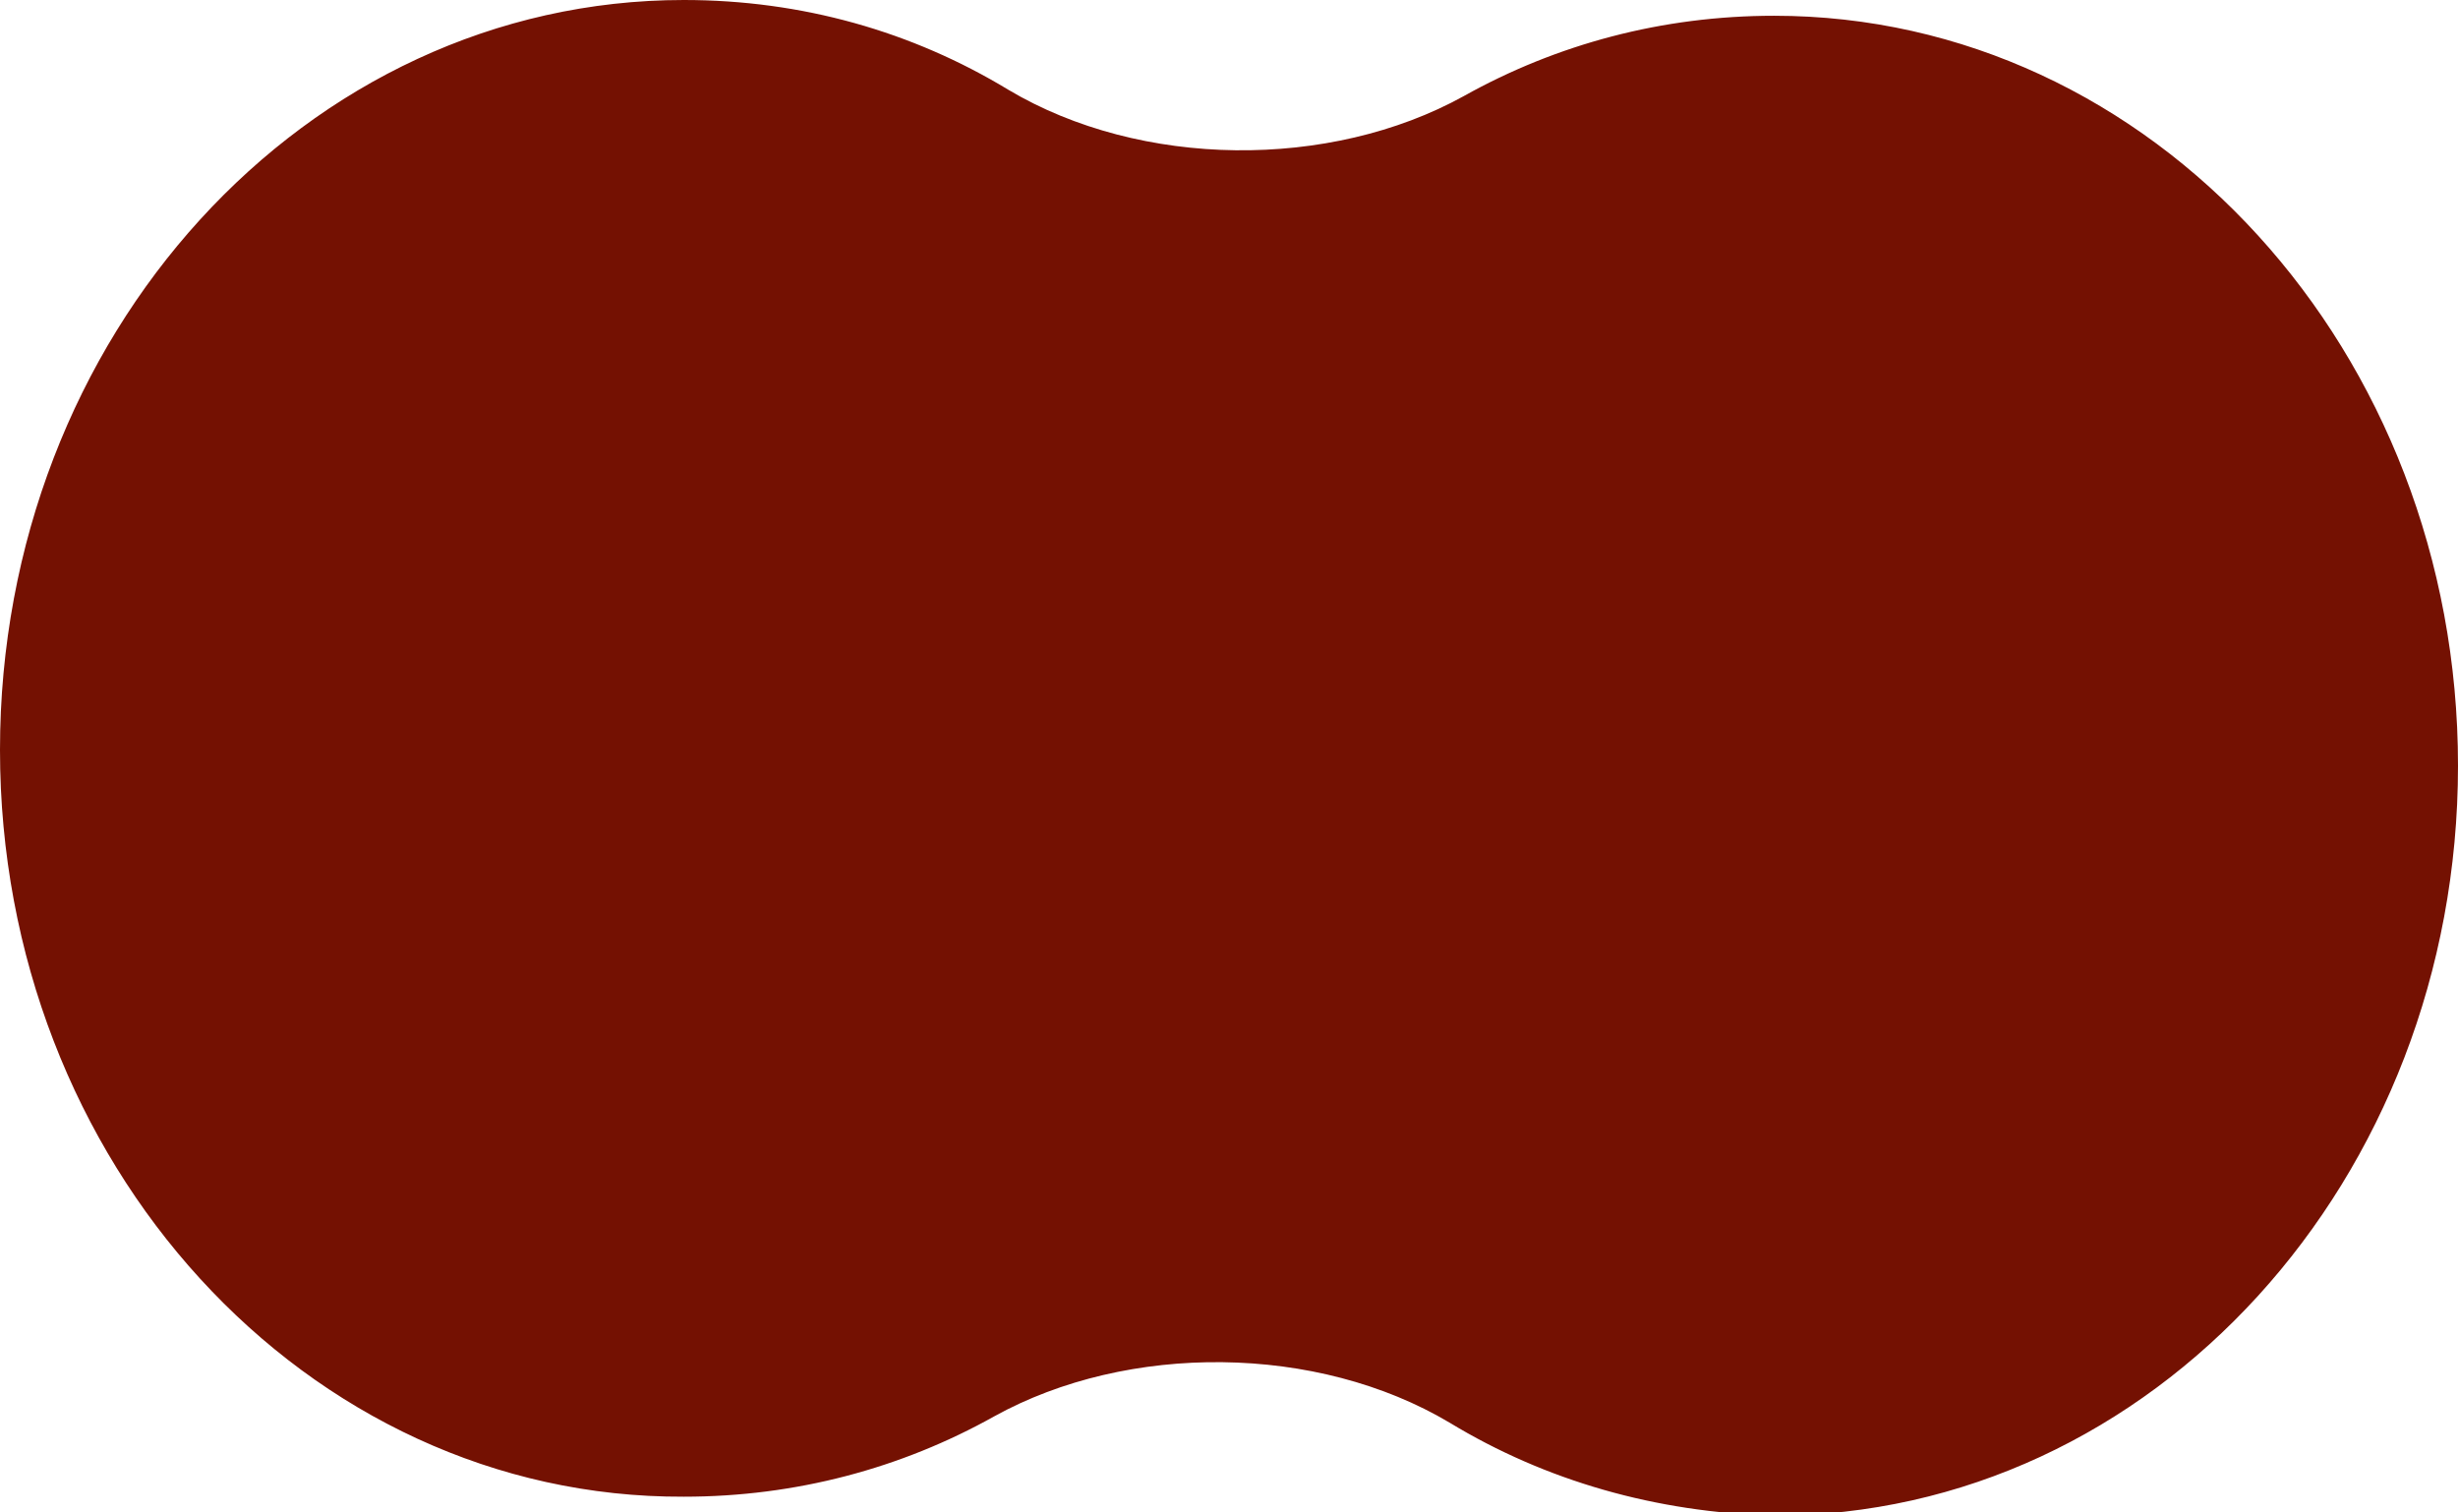
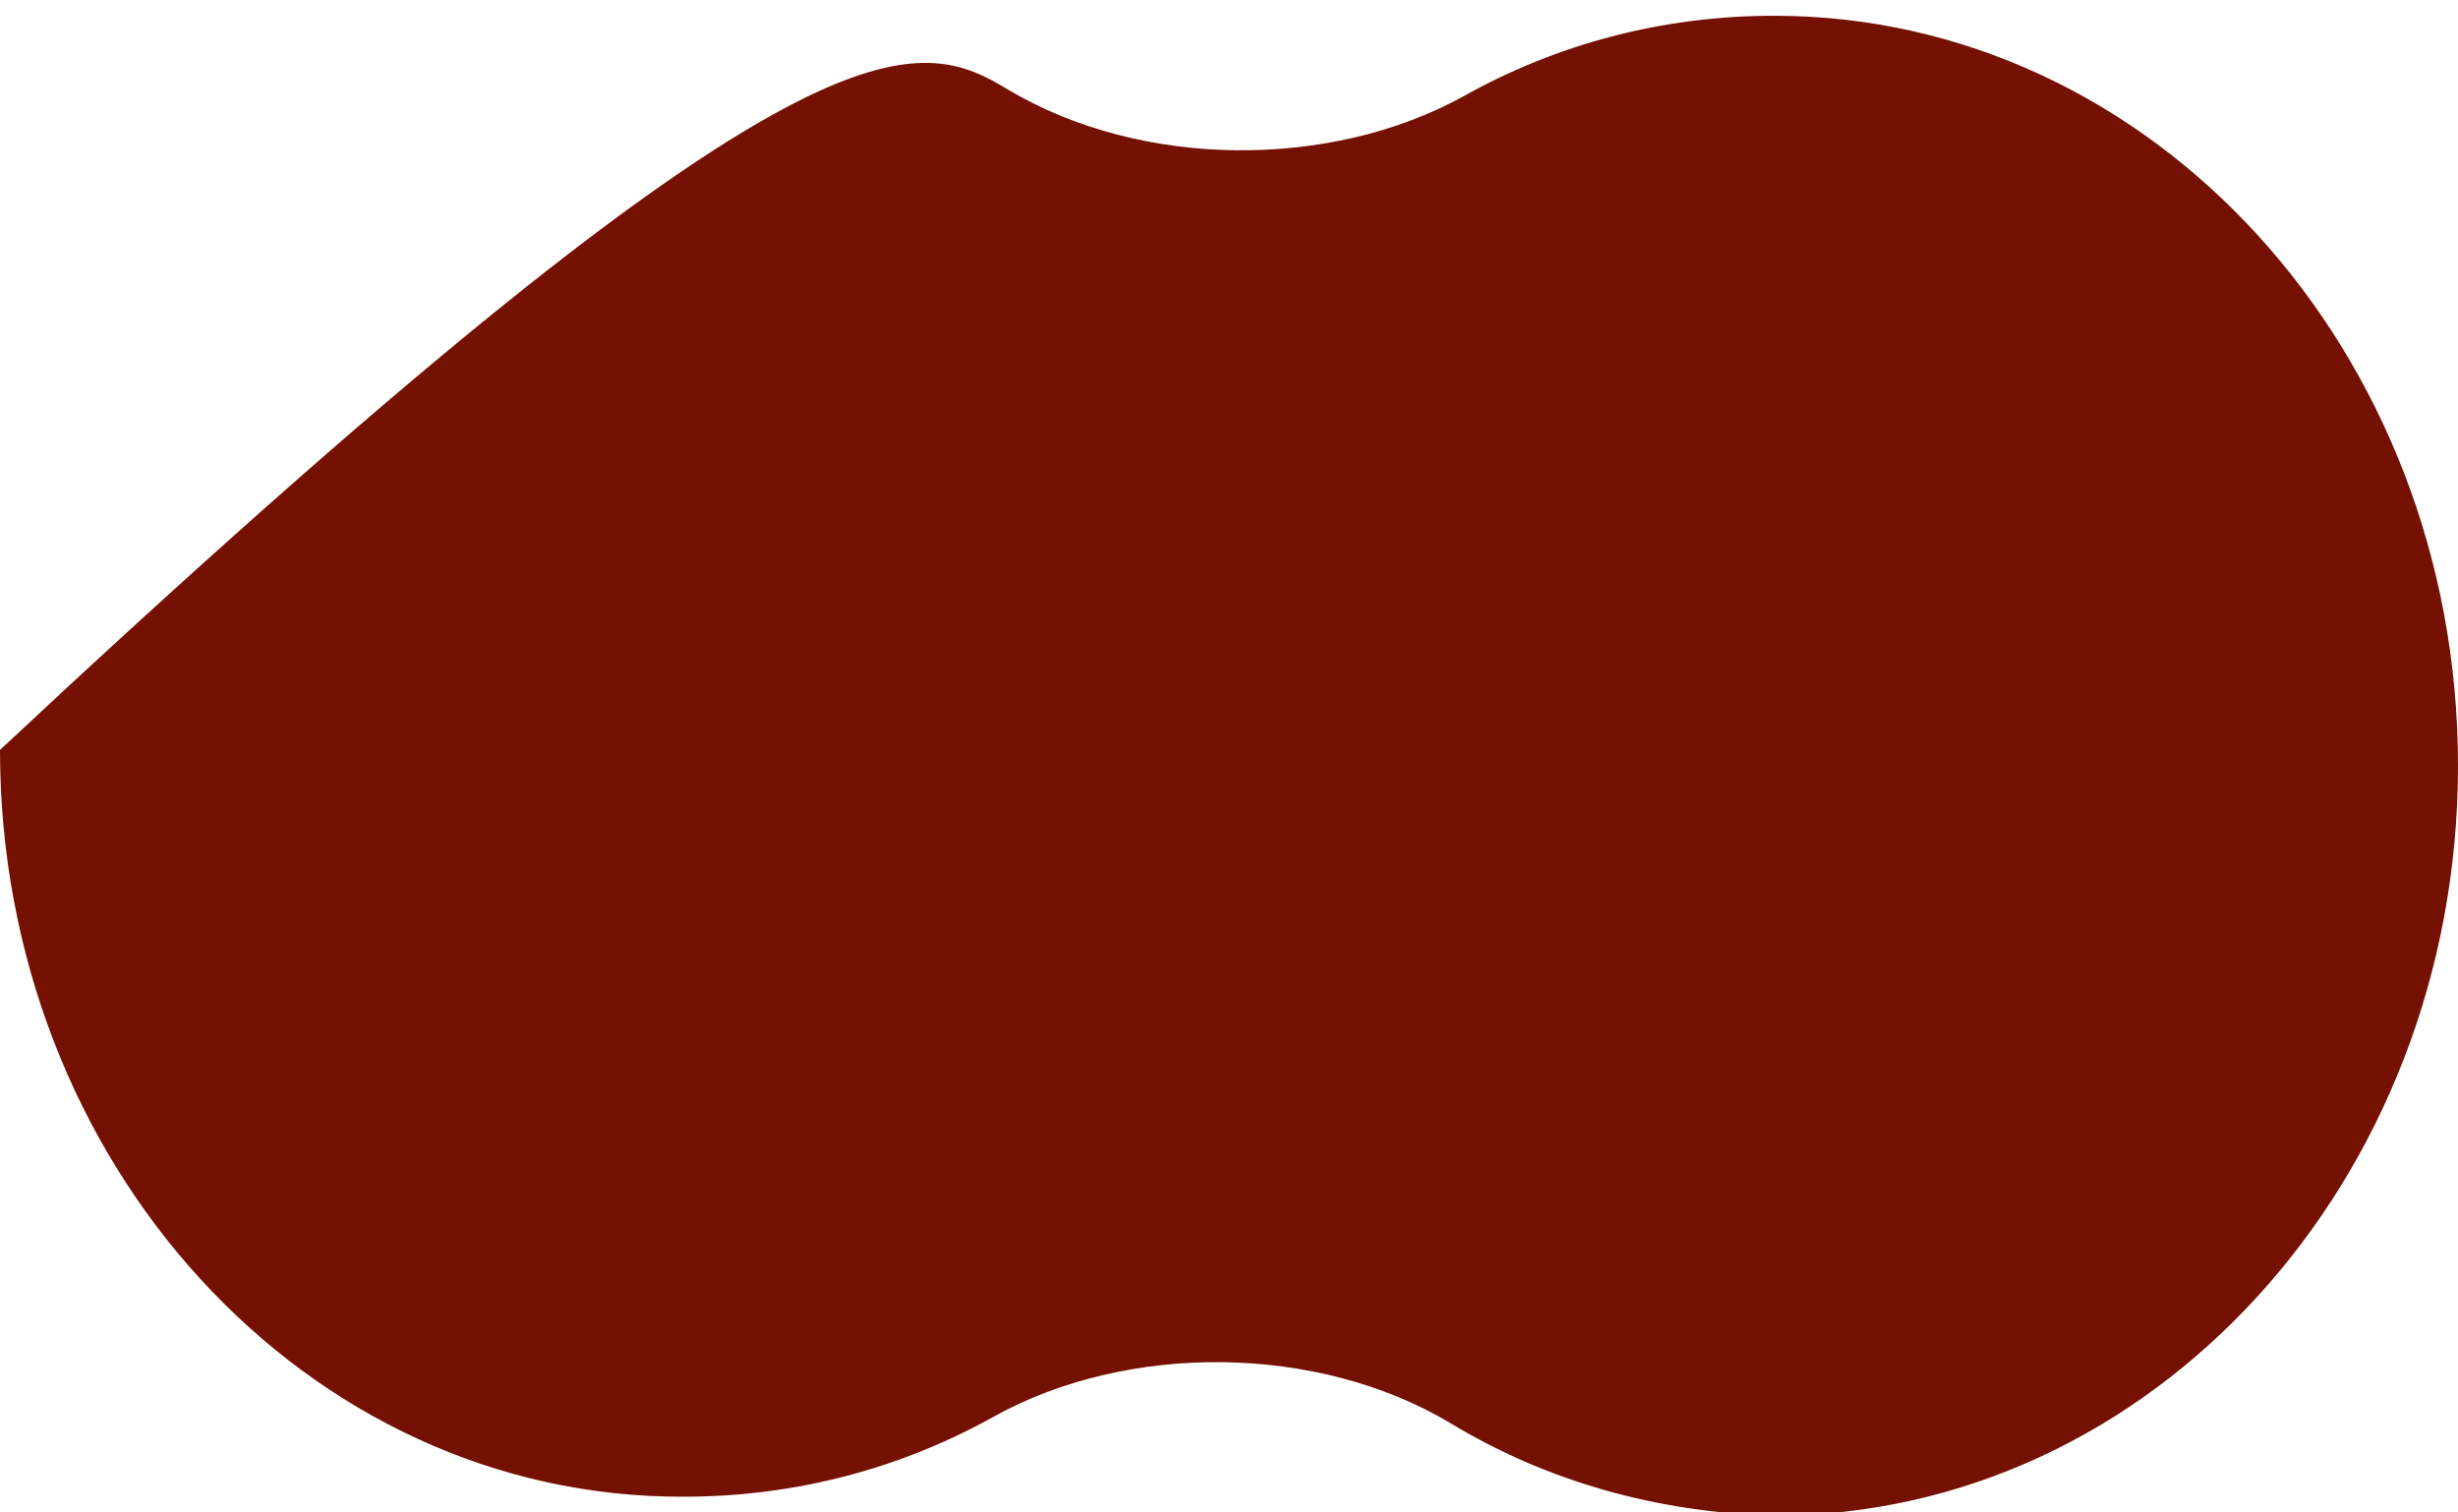
<svg xmlns="http://www.w3.org/2000/svg" version="1.1" id="Layer_1" x="0px" y="0px" viewBox="0 0 156 96" style="enable-background:new 0 0 156 96;" xml:space="preserve">
  <style type="text/css"> .st0{fill:#741102;} </style>
-   <path class="st0" d="M92,90.3c-8.4-5-20.4-5.1-28.9-0.4c-5.9,3.3-12.6,5.1-19.7,5.1C19.4,95.1,0,73.8,0,47.6C0,21.3,19.4,0,43.4,0 C50.9,0,57.9,2,64,5.7c8.4,5,20.4,5.1,28.9,0.4c5.9-3.3,12.6-5.1,19.7-5.1c24,0,43.4,21.3,43.4,47.6c0,26.3-19.4,47.6-43.4,47.6 C105.1,96,98.1,94,92,90.3z" />
+   <path class="st0" d="M92,90.3c-8.4-5-20.4-5.1-28.9-0.4c-5.9,3.3-12.6,5.1-19.7,5.1C19.4,95.1,0,73.8,0,47.6C50.9,0,57.9,2,64,5.7c8.4,5,20.4,5.1,28.9,0.4c5.9-3.3,12.6-5.1,19.7-5.1c24,0,43.4,21.3,43.4,47.6c0,26.3-19.4,47.6-43.4,47.6 C105.1,96,98.1,94,92,90.3z" />
</svg>